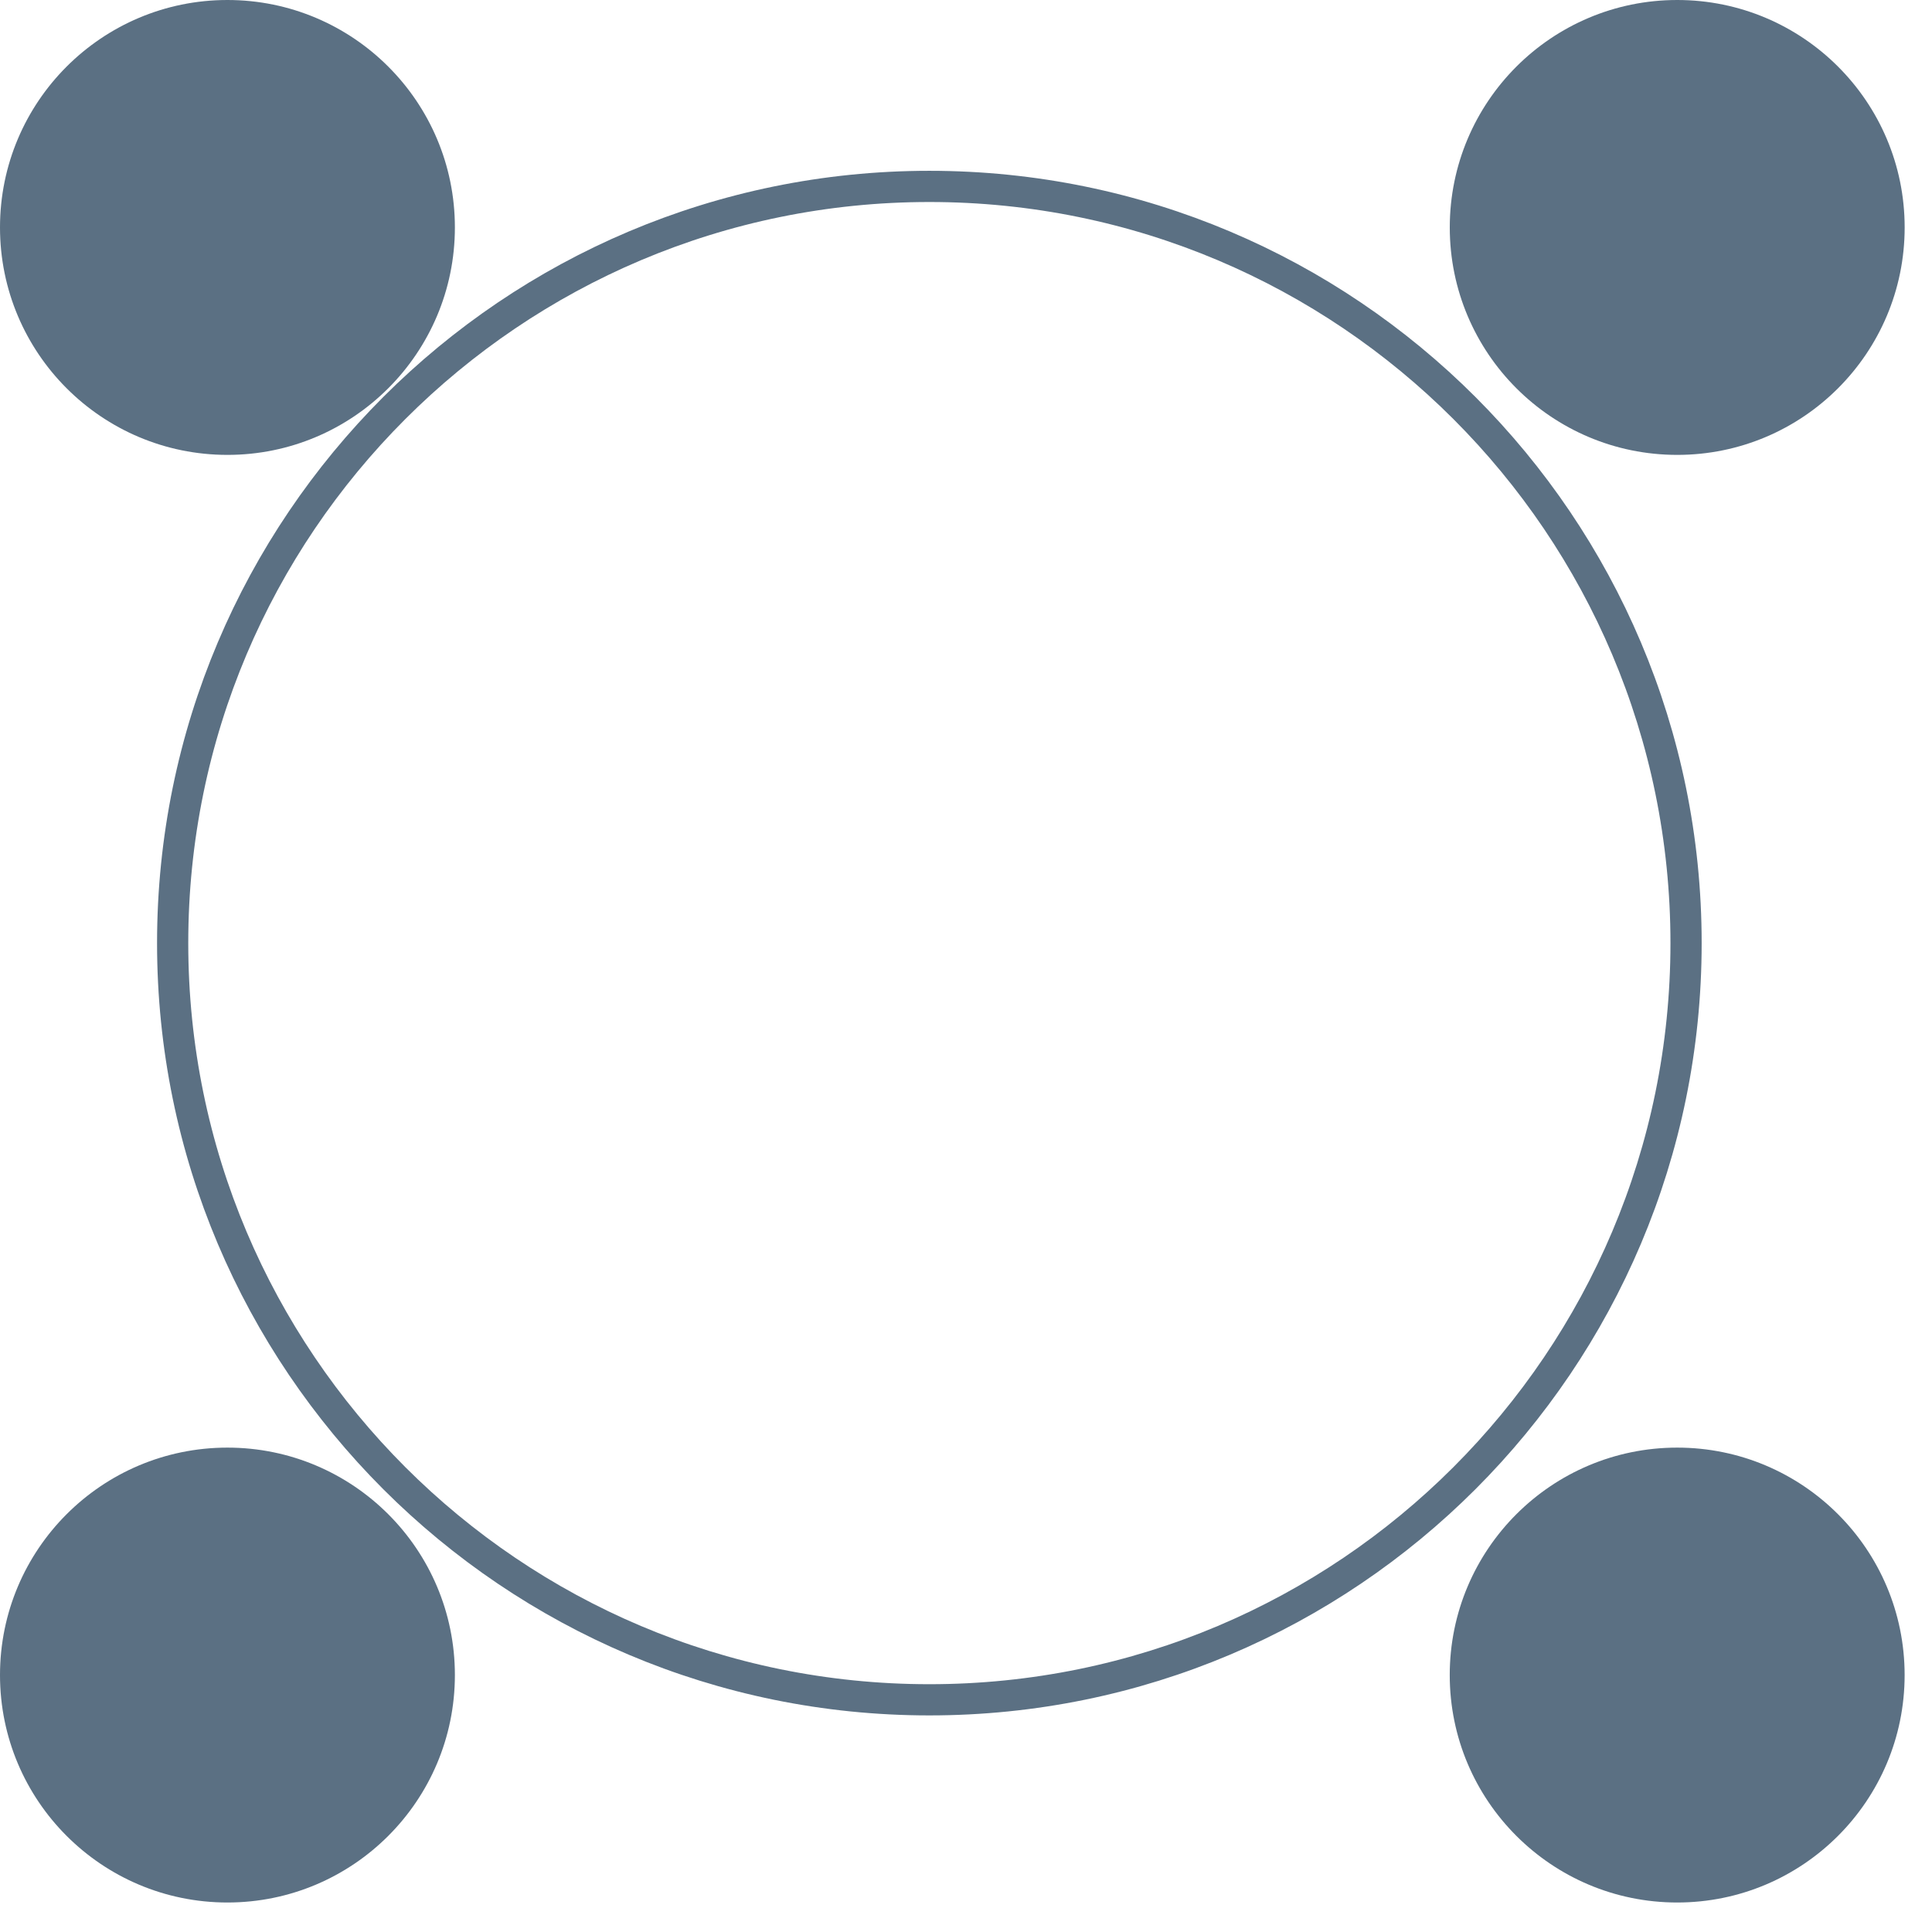
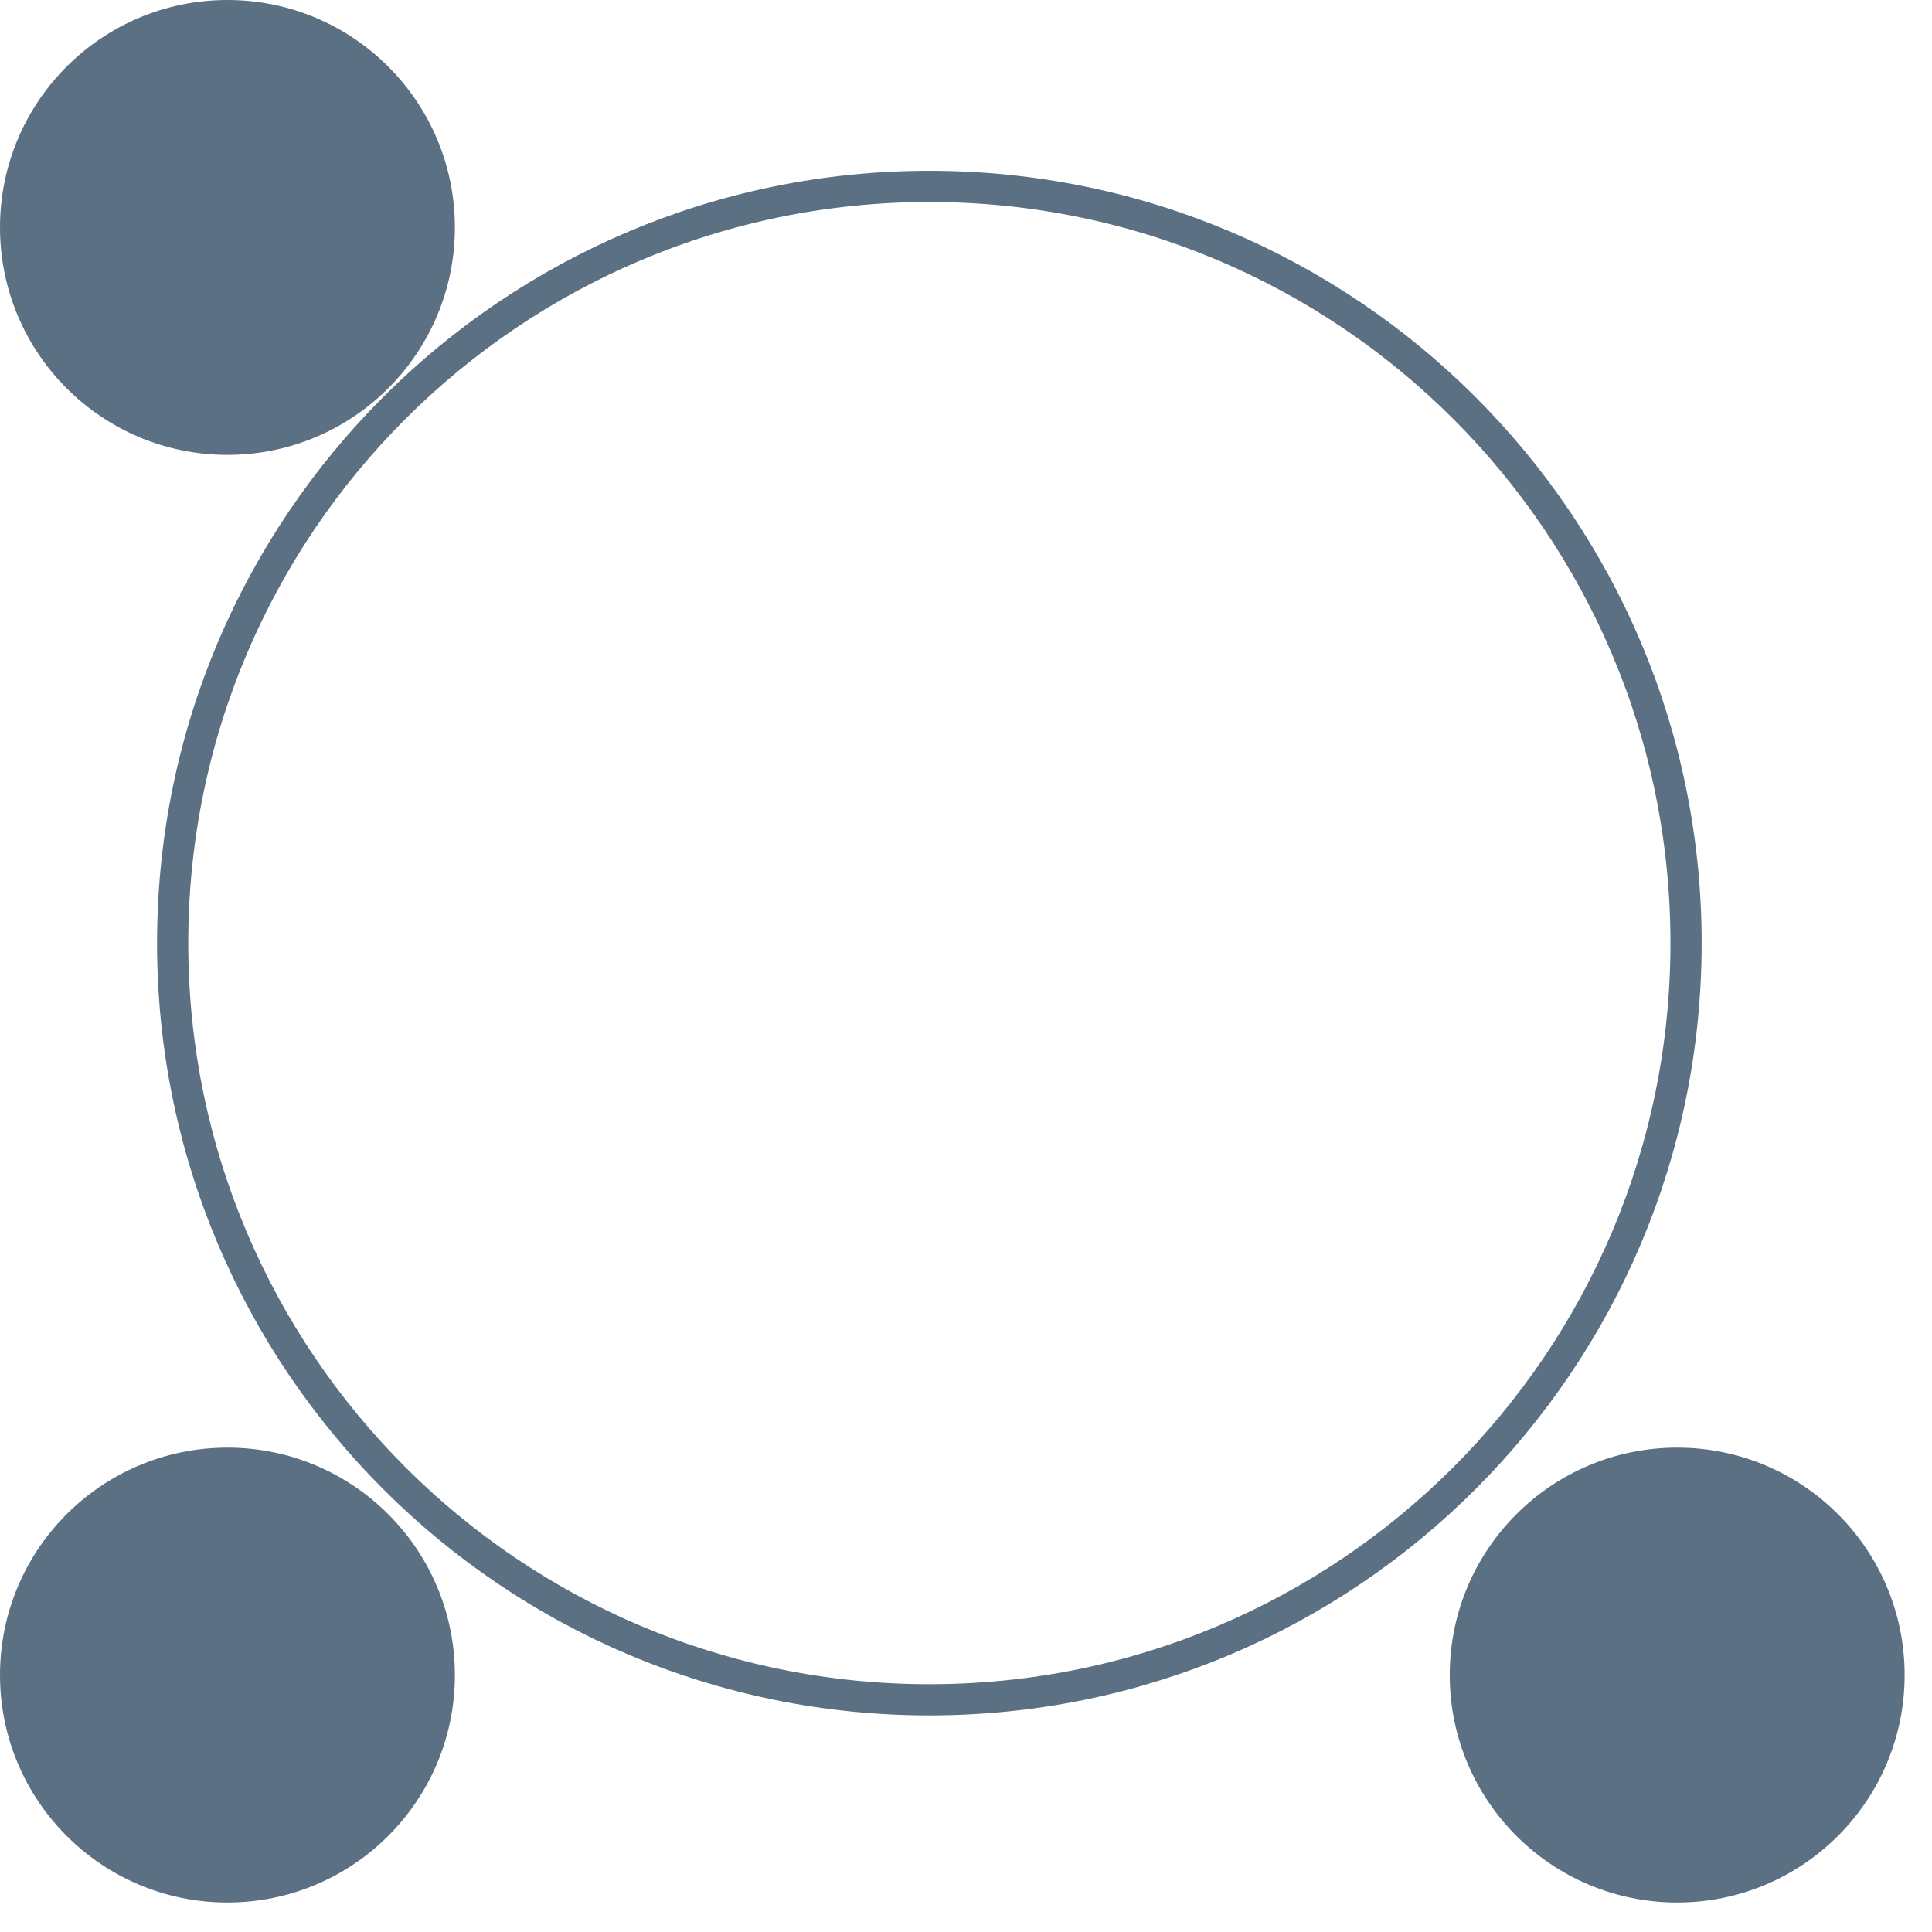
<svg xmlns="http://www.w3.org/2000/svg" width="60" height="60" viewBox="0 0 60 60" fill="none">
  <path d="M7.063 14.127C10.964 14.127 14.127 10.964 14.127 7.063C14.127 3.162 10.964 0 7.063 0C3.162 0 0 3.162 0 7.063C0 10.964 3.162 14.127 7.063 14.127Z" fill="#5B7083" />
-   <path d="M52.088 14.127C55.989 14.127 59.151 10.964 59.151 7.063C59.151 3.162 55.989 0 52.088 0C48.187 0 45.024 3.162 45.024 7.063C45.024 10.964 48.187 14.127 52.088 14.127Z" fill="#5B7083" />
  <path d="M7.063 59.084C10.964 59.084 14.127 55.921 14.127 52.02C14.127 48.119 10.964 44.957 7.063 44.957C3.162 44.957 0 48.119 0 52.02C0 55.921 3.162 59.084 7.063 59.084Z" fill="#5B7083" />
  <path d="M52.087 59.084C55.988 59.084 59.15 55.921 59.15 52.02C59.15 48.119 55.988 44.957 52.087 44.957C48.186 44.957 45.023 48.119 45.023 52.02C45.023 55.921 48.186 59.084 52.087 59.084Z" fill="#5B7083" />
  <path d="M28.862 52.789C41.841 52.789 52.362 42.268 52.362 29.289C52.362 16.31 41.841 5.789 28.862 5.789C15.884 5.789 5.362 16.31 5.362 29.289C5.362 42.268 15.884 52.789 28.862 52.789Z" stroke="#5B7083" stroke-width="0.969" stroke-miterlimit="10" />
</svg>